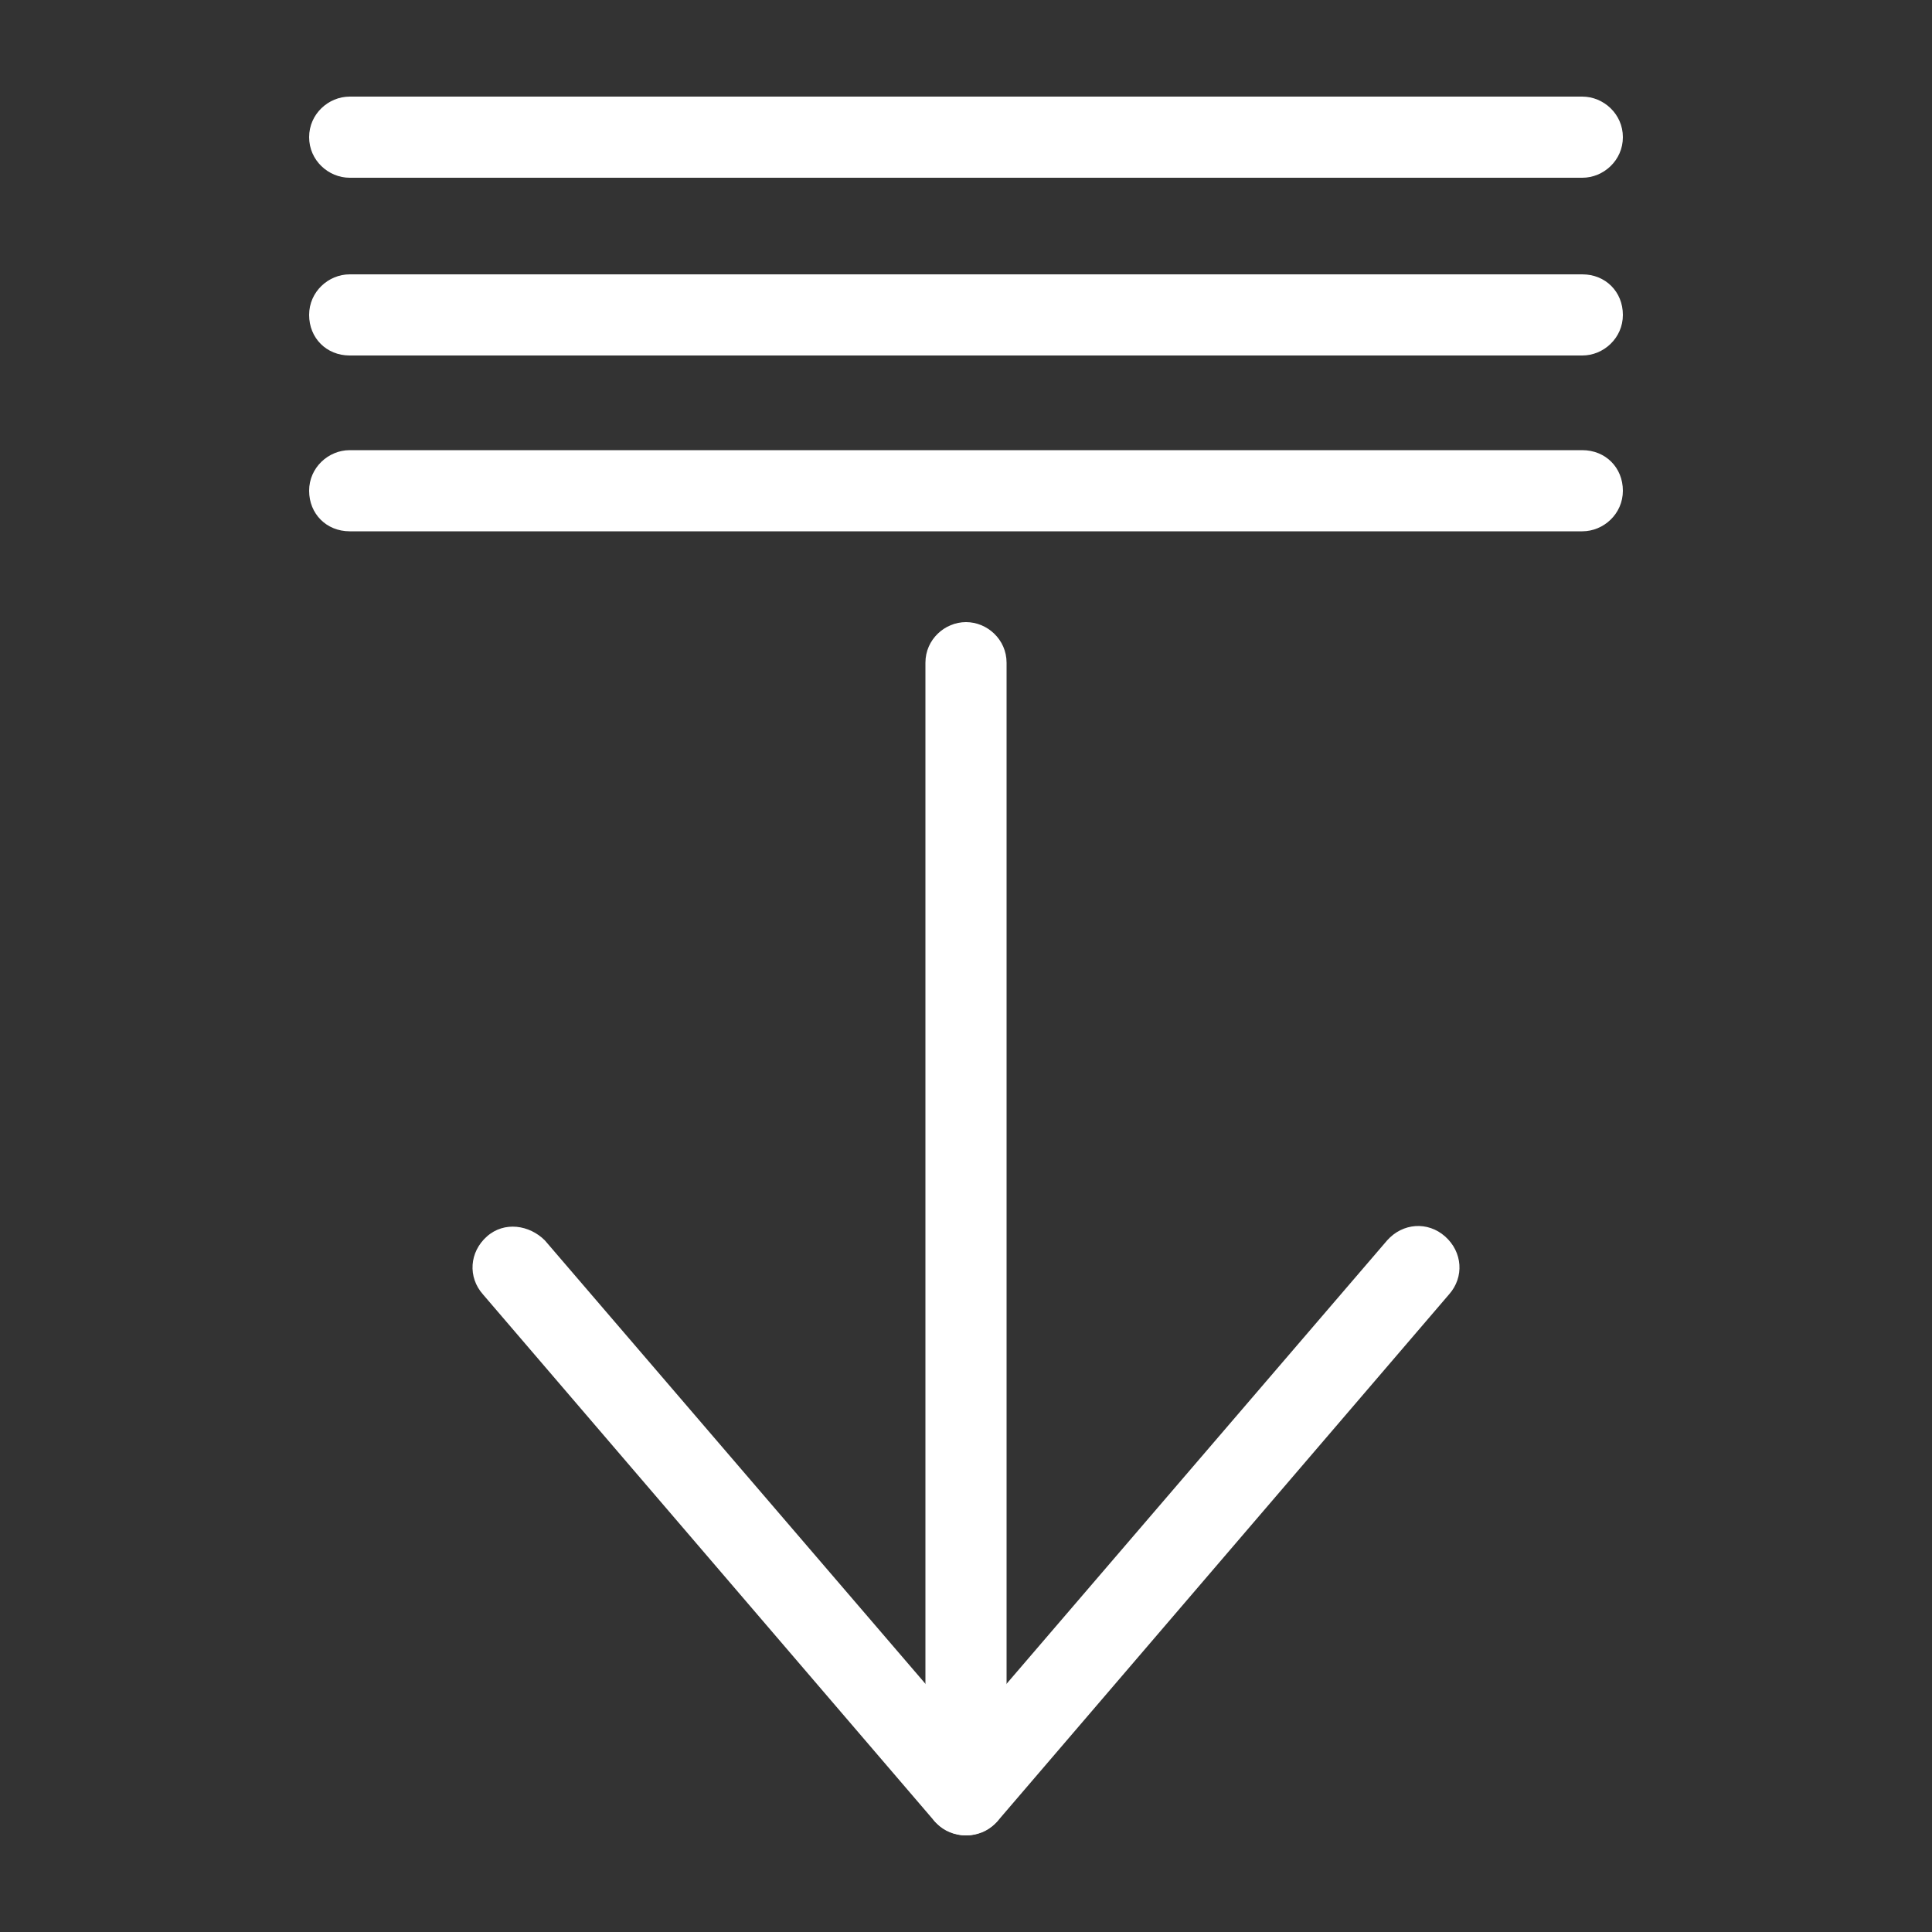
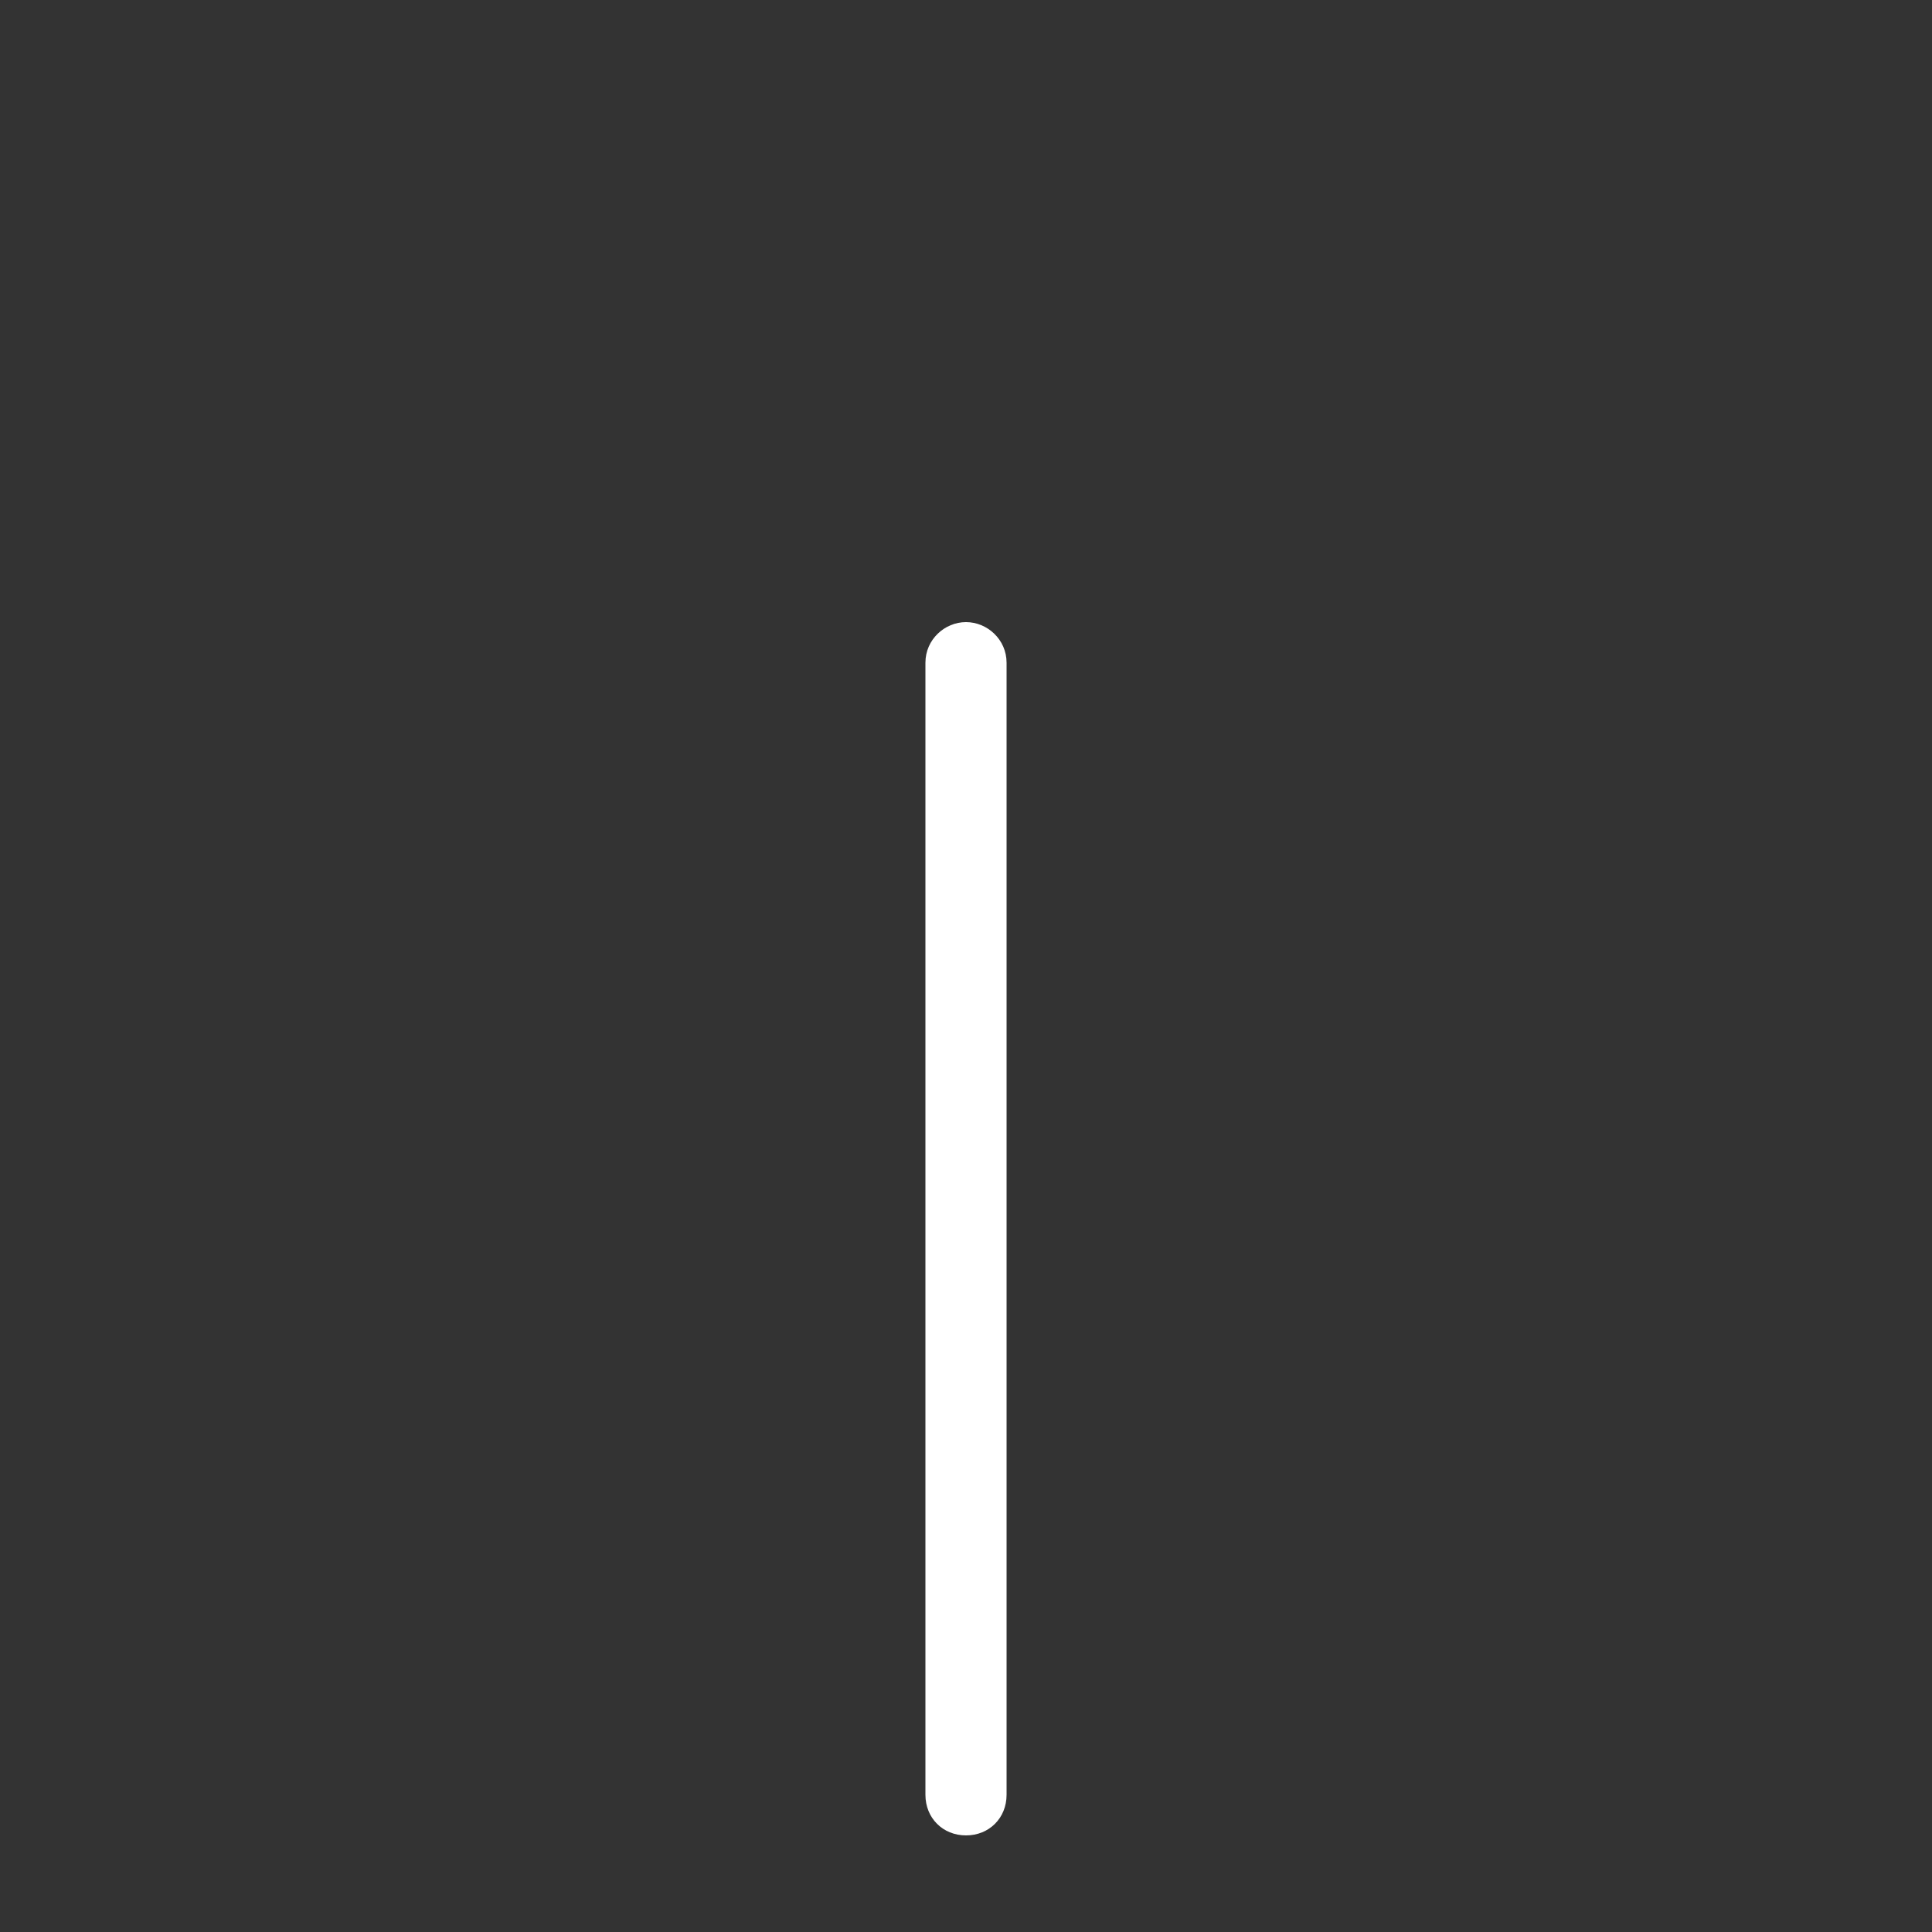
<svg xmlns="http://www.w3.org/2000/svg" width="1200pt" height="1200pt" version="1.1" viewBox="0 0 1200 1200">
  <rect x="0" y="0" width="1200" height="1200" fill="#333333" stroke="none" />
  <g fill="#fff">
-     <path d="m982.8 110.4h-765.6c-13.199 0-25.199-10.797-25.199-25.199 0-14.398 12-25.199 25.199-25.199h765.6c13.199 0 25.199 10.801 25.199 25.199 0 14.402-12 25.199-25.199 25.199z" />
-     <path d="m982.8 330h-765.6c-14.398 0-25.199-10.801-25.199-25.199 0-14.398 12-25.199 25.199-25.199h765.6c14.398 0 25.199 10.801 25.199 25.199 0 14.398-12 25.199-25.199 25.199z" />
-     <path d="m982.8 220.8h-765.6c-14.398 0-25.199-10.801-25.199-25.199 0-14.398 12-25.199 25.199-25.199h765.6c14.398 0 25.199 10.801 25.199 25.199 0 14.398-12 25.199-25.199 25.199z" />
-     <path d="m600 1140c-7.199 0-14.398-3.602-19.199-8.398l-280.8-327.6c-9.602-10.801-8.398-26.398 2.398-36 10.801-9.602 26.398-7.199 36 2.398l261.6 304.8 261.6-304.8c9.602-10.801 25.199-12 36-2.398 10.801 9.602 12 25.199 2.398 36l-280.8 327.6c-4.801 4.797-12 8.398-19.199 8.398z" />
    <path d="m600 1140c-14.398 0-25.199-10.801-25.199-25.199v-703.2c0-14.398 12-25.199 25.199-25.199s25.199 10.801 25.199 25.199v703.2c0 14.398-10.801 25.199-25.199 25.199z" />
  </g>
</svg>